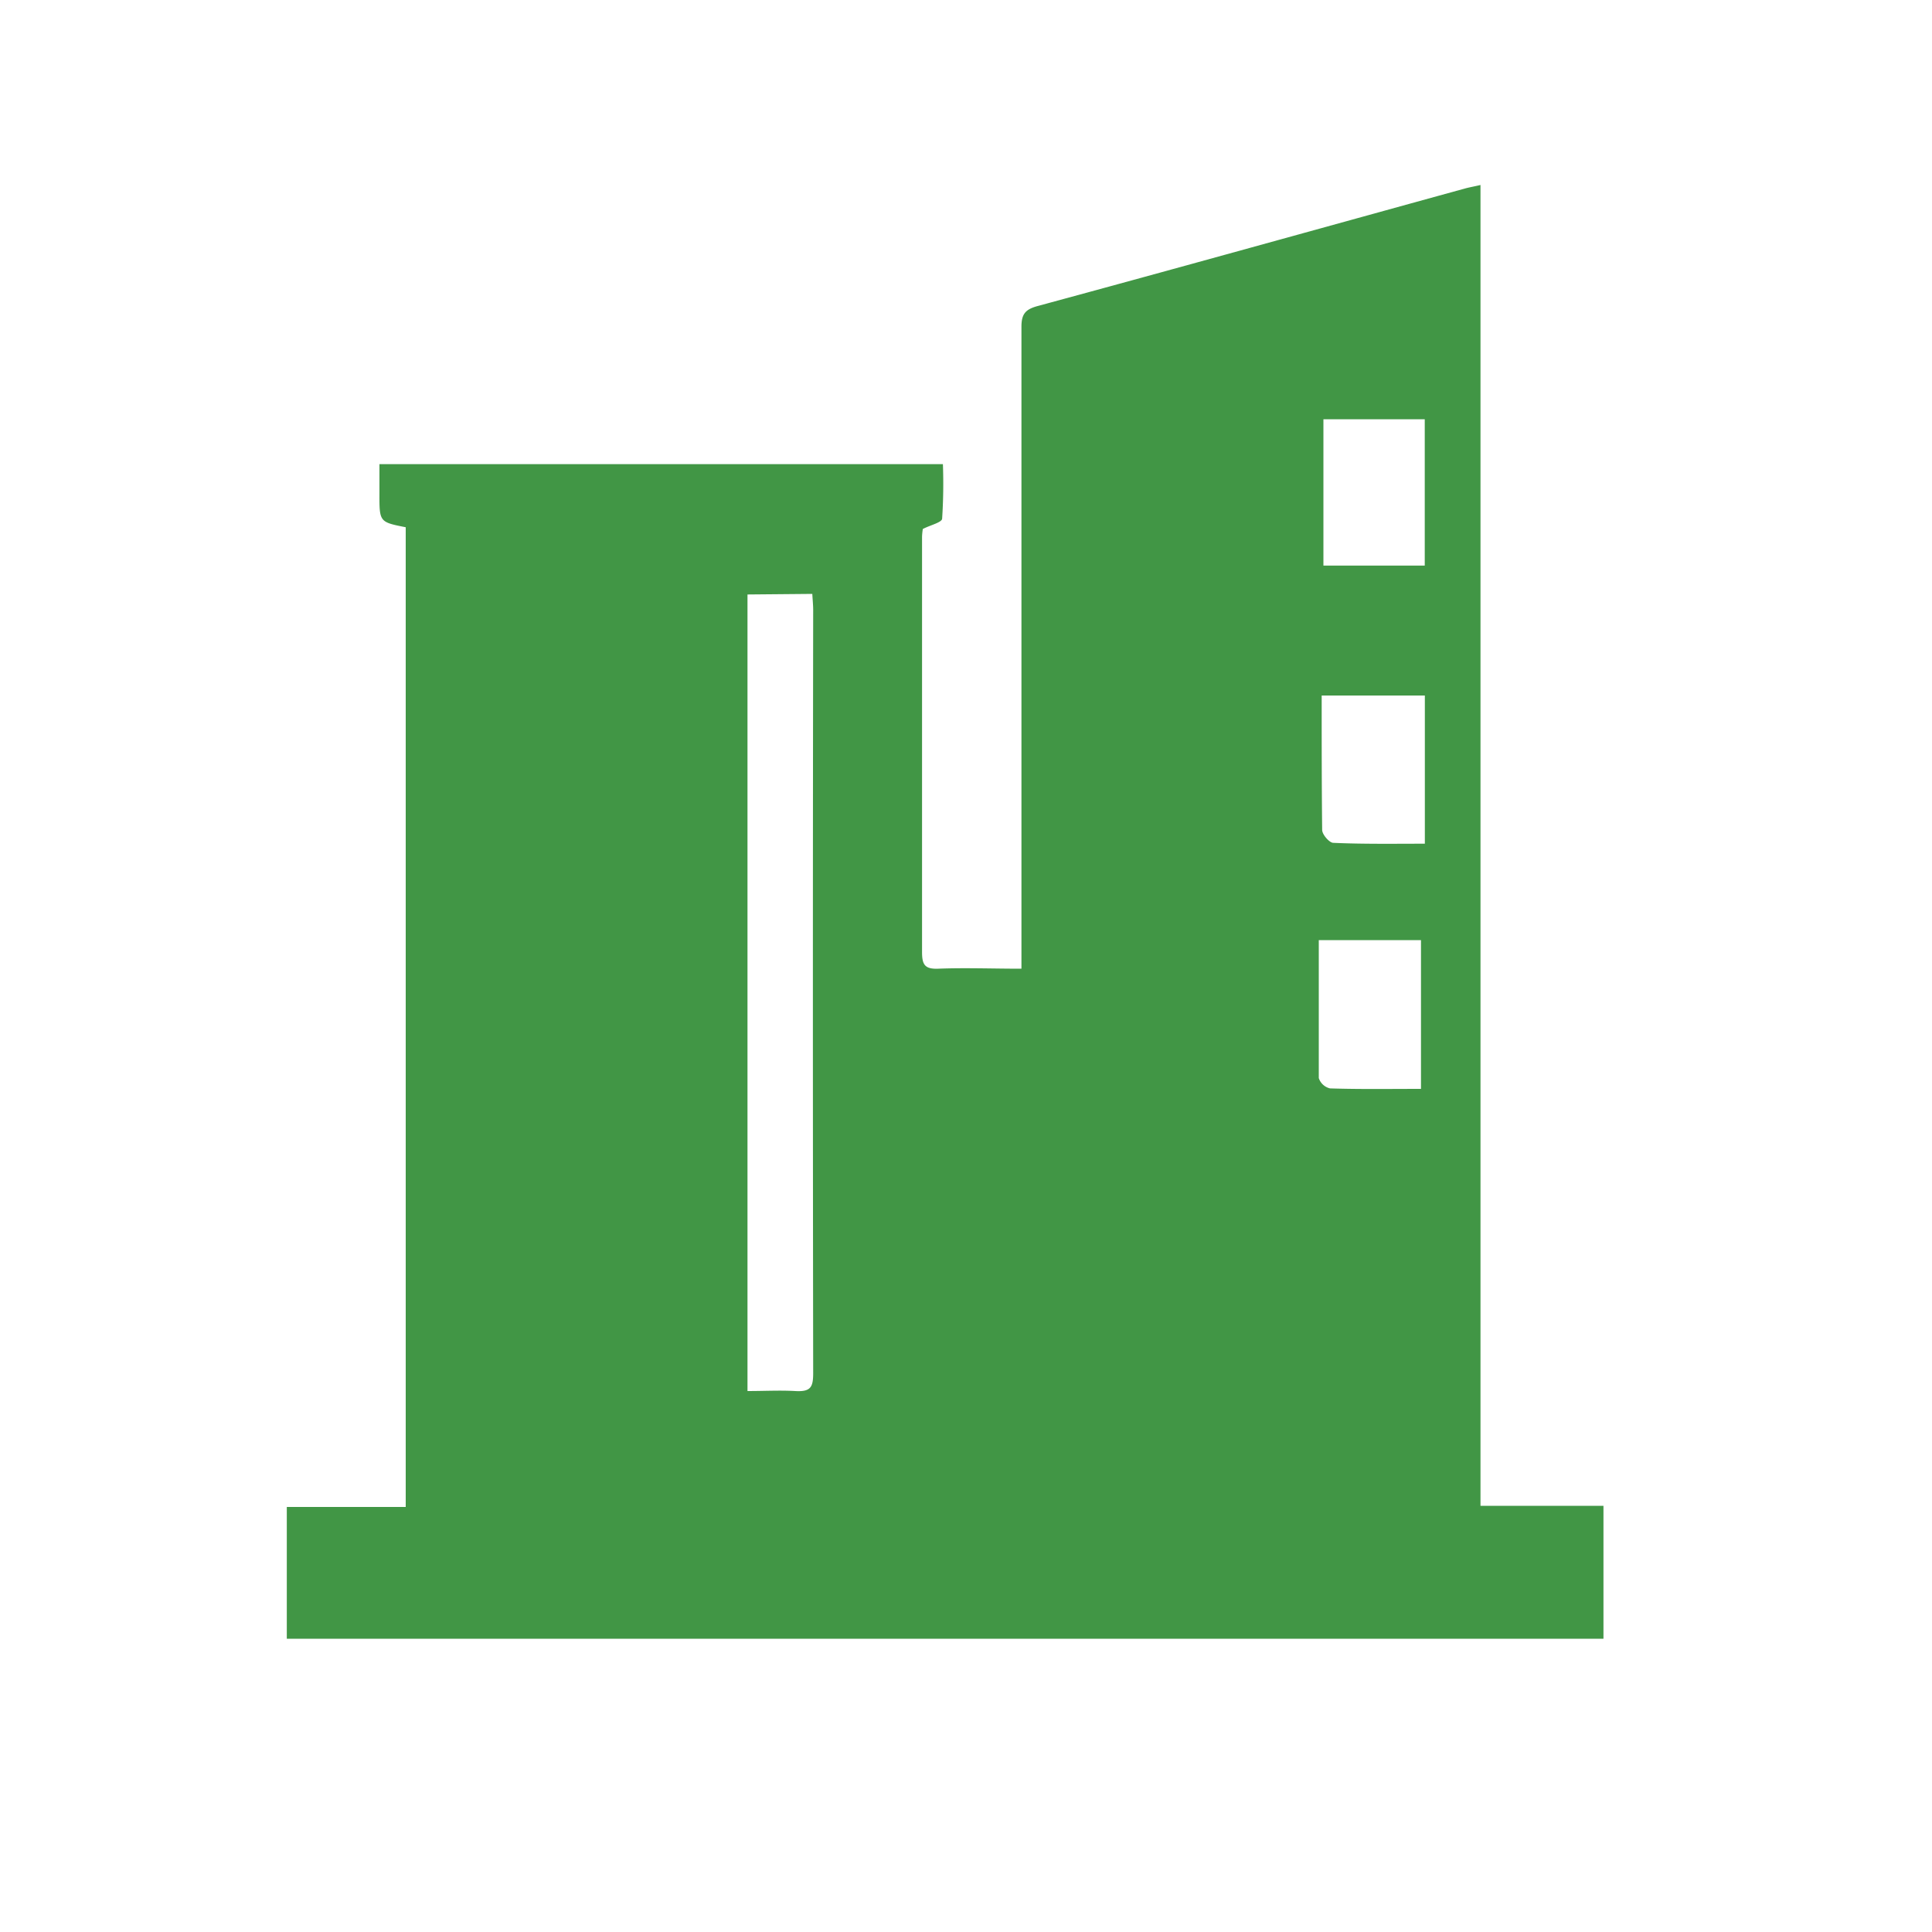
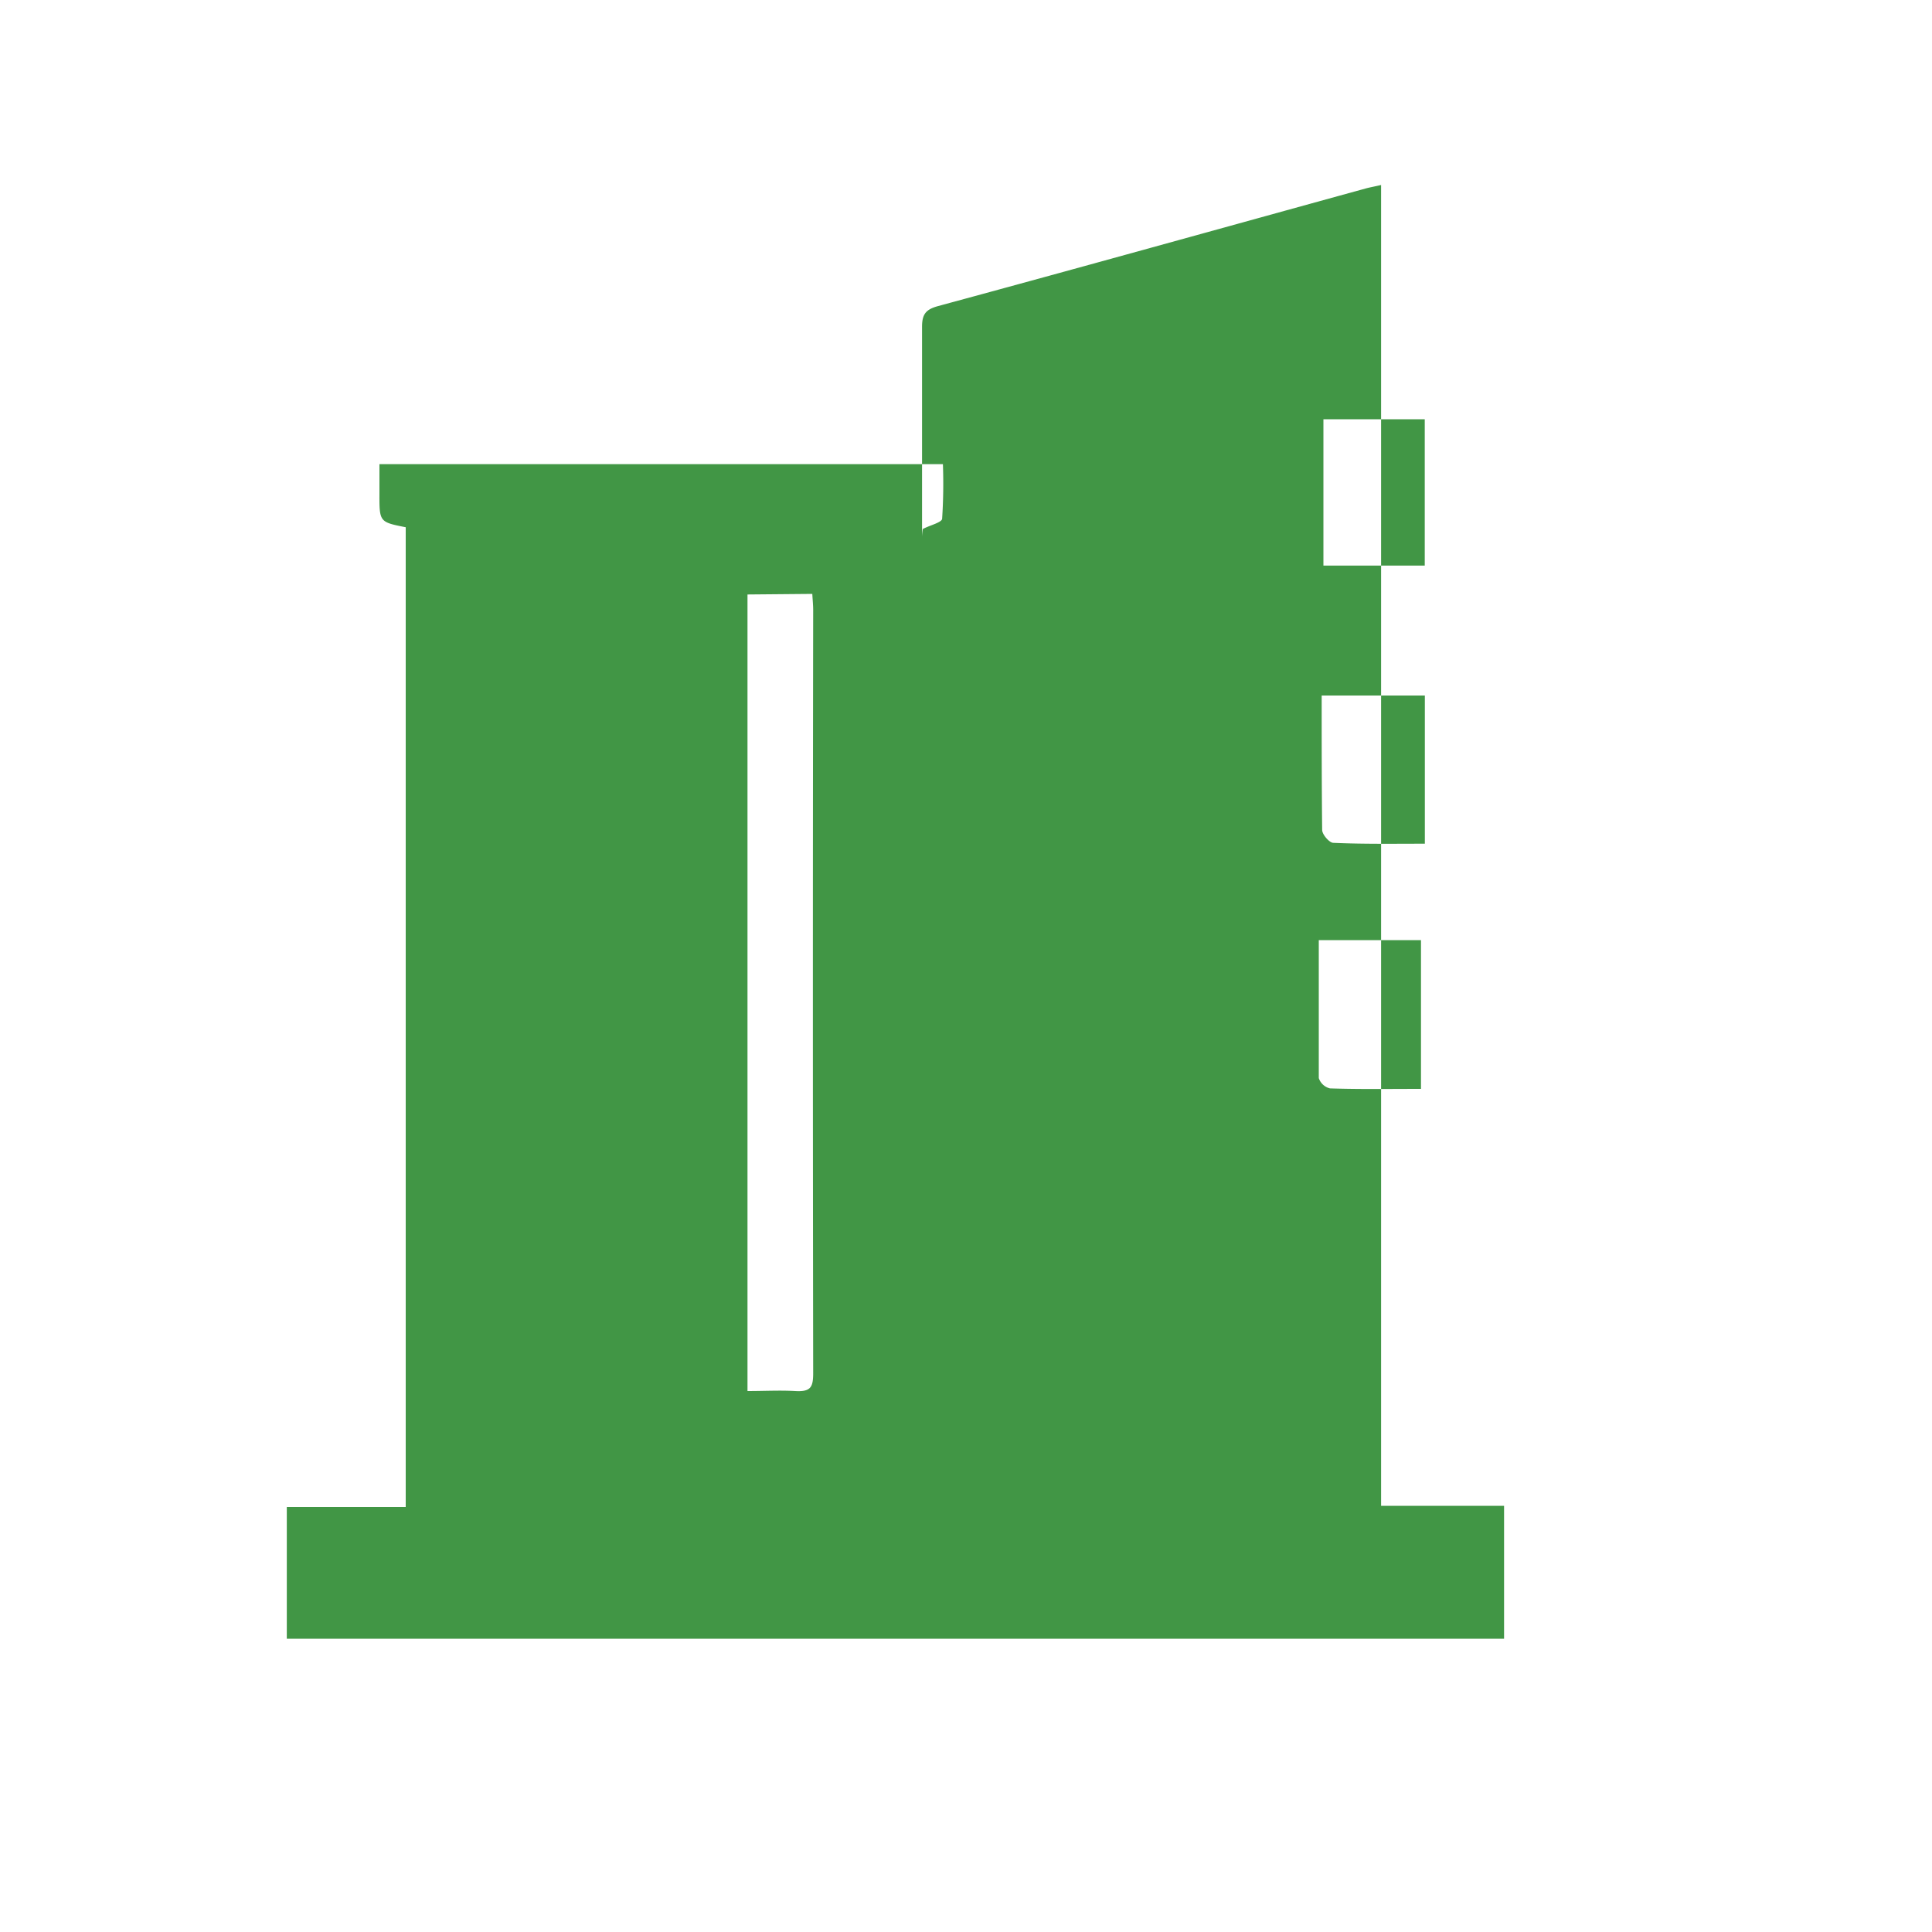
<svg xmlns="http://www.w3.org/2000/svg" id="Layer_1" data-name="Layer 1" viewBox="0 0 200 200">
  <defs>
    <style>.cls-1{fill:#419645;fill-rule:evenodd;}</style>
  </defs>
-   <path class="cls-1" d="M29.69,169.64V156H42V54.58c-2.73-.54-2.73-.54-2.72-3.53v-3H97.61a55.58,55.58,0,0,1-.08,5.63c0,.4-1.21.67-2,1.08a6.49,6.49,0,0,0-.08.8c0,14.32,0,28.65,0,43,0,1.29.28,1.77,1.65,1.72,2.8-.11,5.61,0,8.64,0V98.21q0-32.2,0-64.39c0-1.32.42-1.79,1.64-2.13,14.76-4,29.5-8.11,44.25-12.17.47-.13,1-.22,1.63-.37V155.88h12.73v13.76ZM77.38,61.54V144c1.74,0,3.35-.09,4.94,0s1.86-.38,1.86-1.85q-.06-39.5,0-79c0-.53-.06-1.07-.09-1.67Zm69.72,51.18V97.32H136.52c0,4.85,0,9.57,0,14.28a1.61,1.61,0,0,0,1.16,1.07C140.8,112.77,143.86,112.72,147.1,112.72Zm.4-25.38V72H136.82c0,4.77,0,9.34.05,13.91,0,.48.74,1.33,1.15,1.34C141.16,87.39,144.3,87.34,147.5,87.34ZM137,43.4V58.55h10.49V43.4Z" />
+   <path class="cls-1" d="M29.69,169.64V156H42V54.58c-2.73-.54-2.73-.54-2.72-3.53v-3H97.61a55.58,55.58,0,0,1-.08,5.63c0,.4-1.21.67-2,1.08a6.49,6.49,0,0,0-.08.8V98.21q0-32.2,0-64.39c0-1.32.42-1.79,1.64-2.13,14.76-4,29.5-8.11,44.25-12.17.47-.13,1-.22,1.63-.37V155.88h12.73v13.76ZM77.38,61.54V144c1.74,0,3.35-.09,4.94,0s1.86-.38,1.86-1.85q-.06-39.5,0-79c0-.53-.06-1.07-.09-1.67Zm69.72,51.18V97.32H136.52c0,4.85,0,9.57,0,14.28a1.61,1.61,0,0,0,1.16,1.07C140.8,112.77,143.86,112.72,147.1,112.72Zm.4-25.38V72H136.82c0,4.77,0,9.34.05,13.91,0,.48.74,1.33,1.15,1.34C141.16,87.39,144.3,87.34,147.5,87.34ZM137,43.4V58.55h10.49V43.4Z" />
</svg>